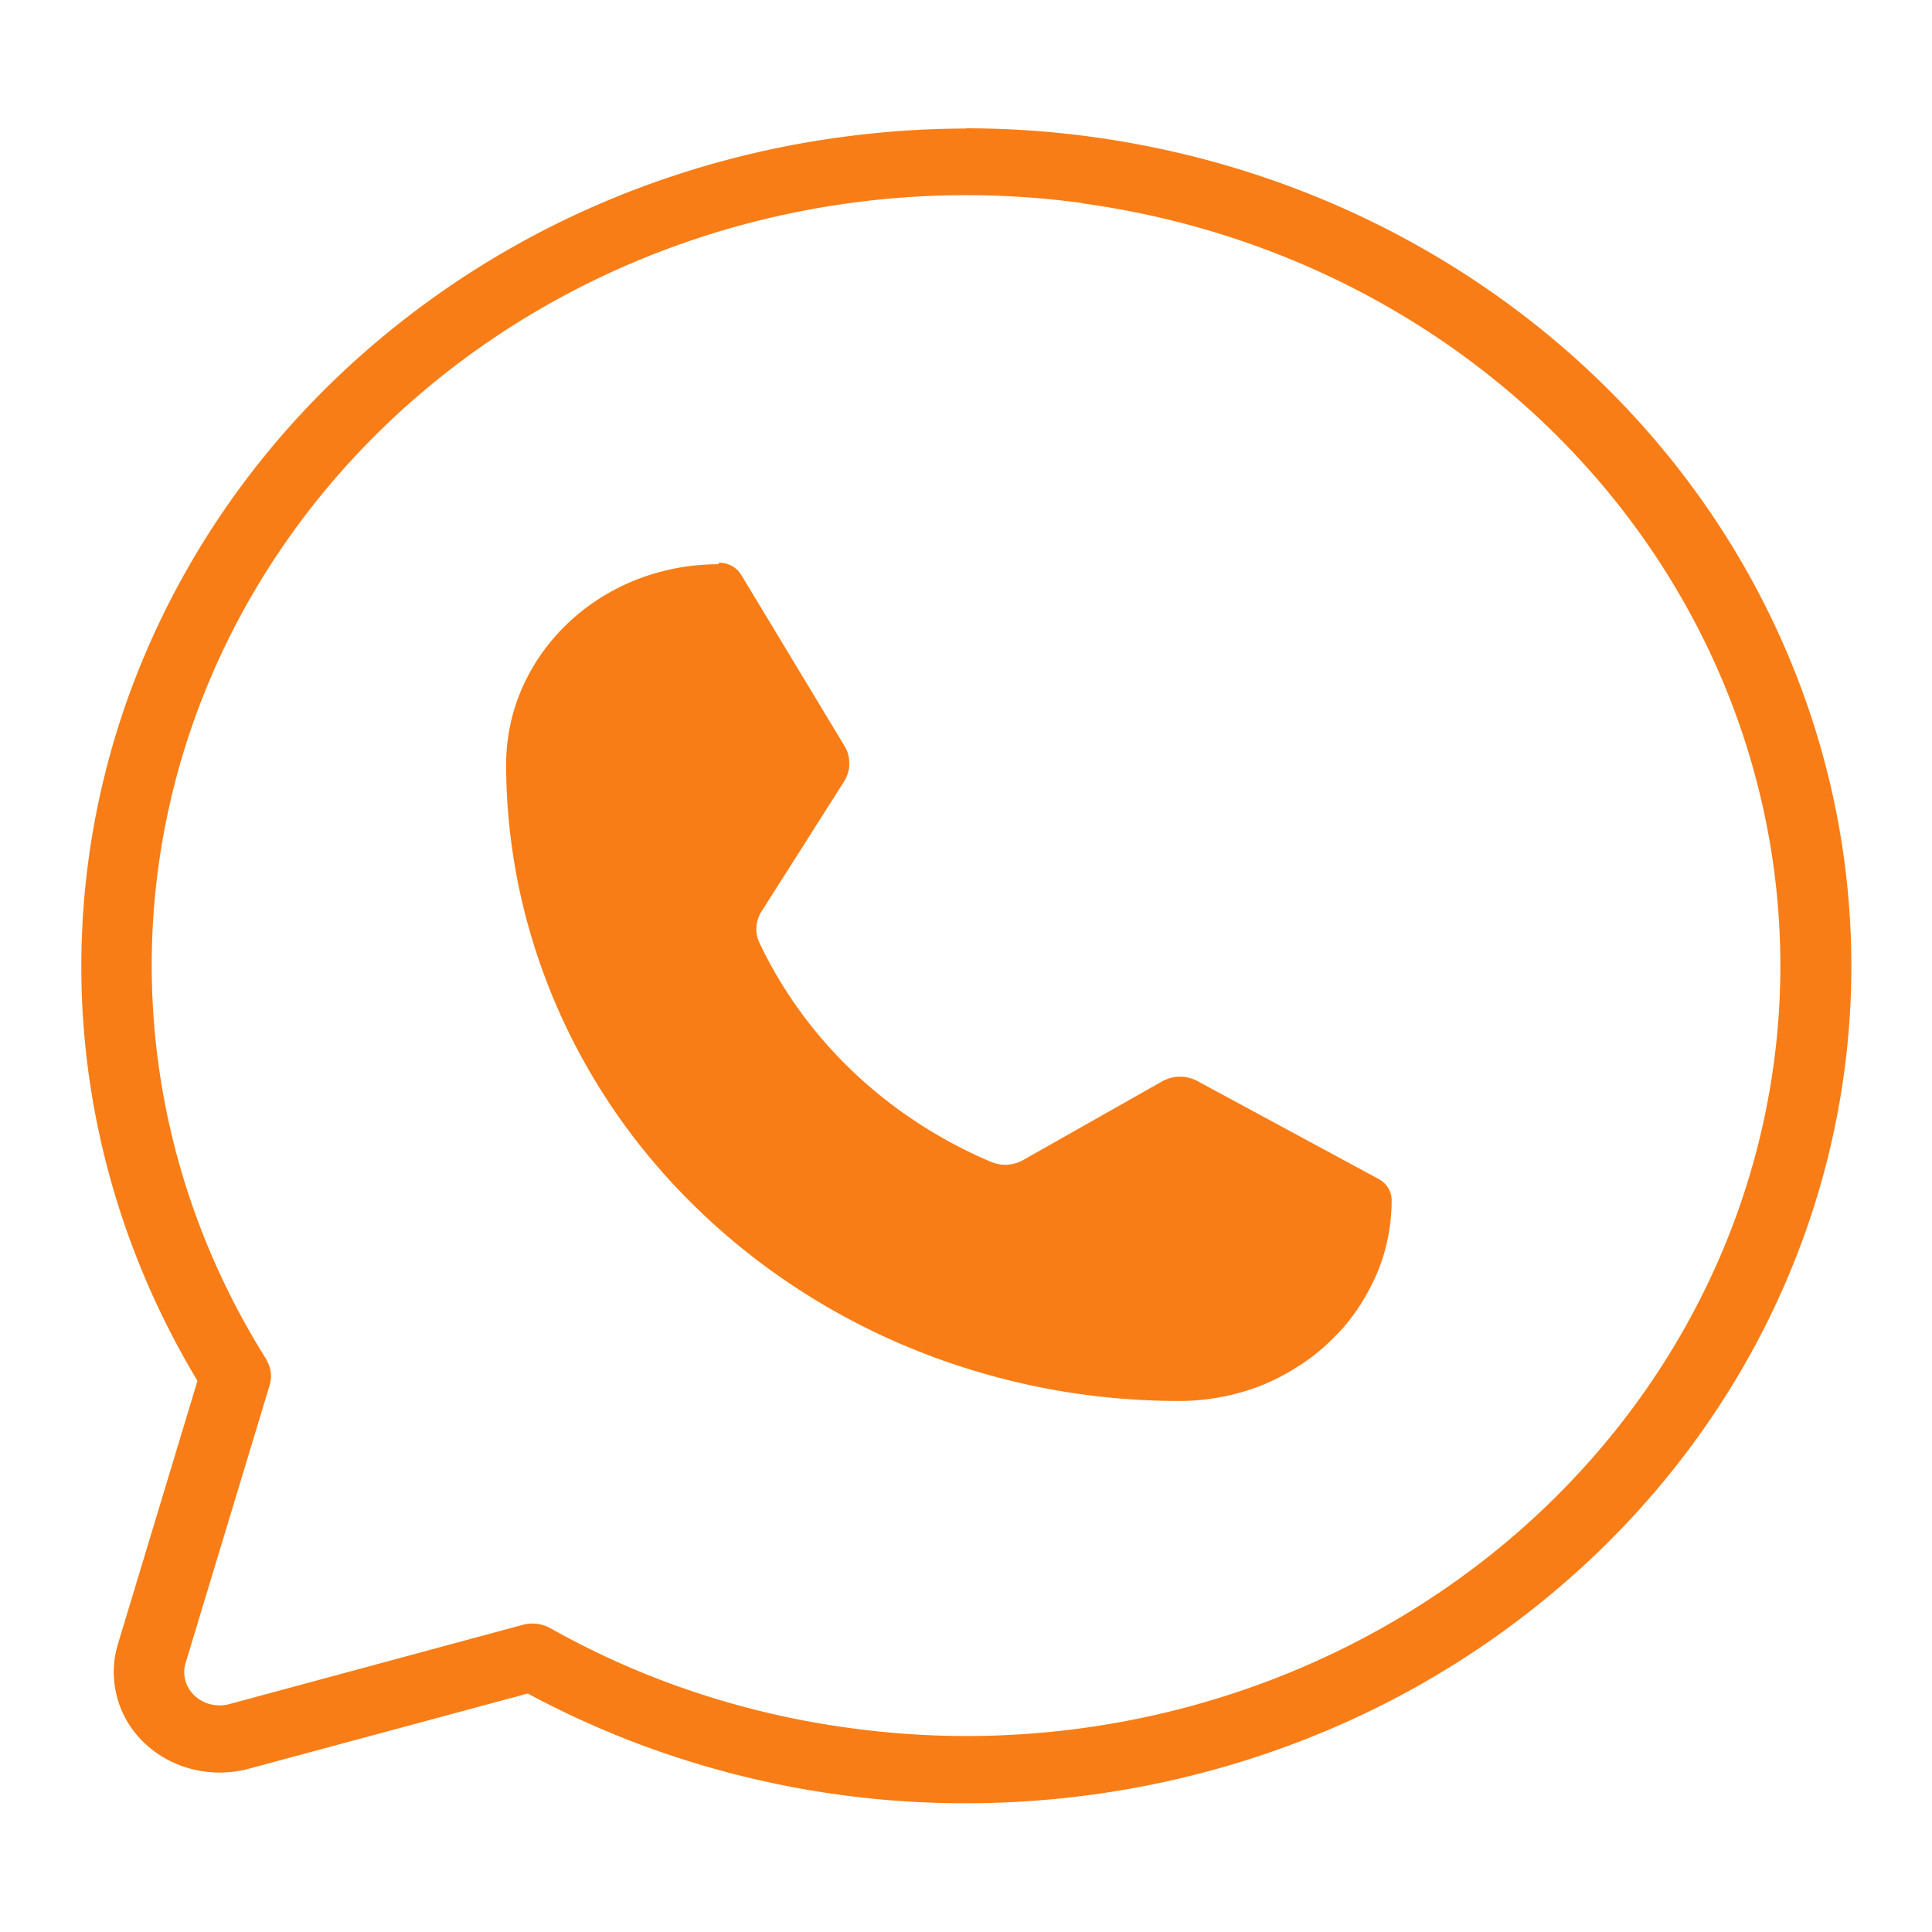
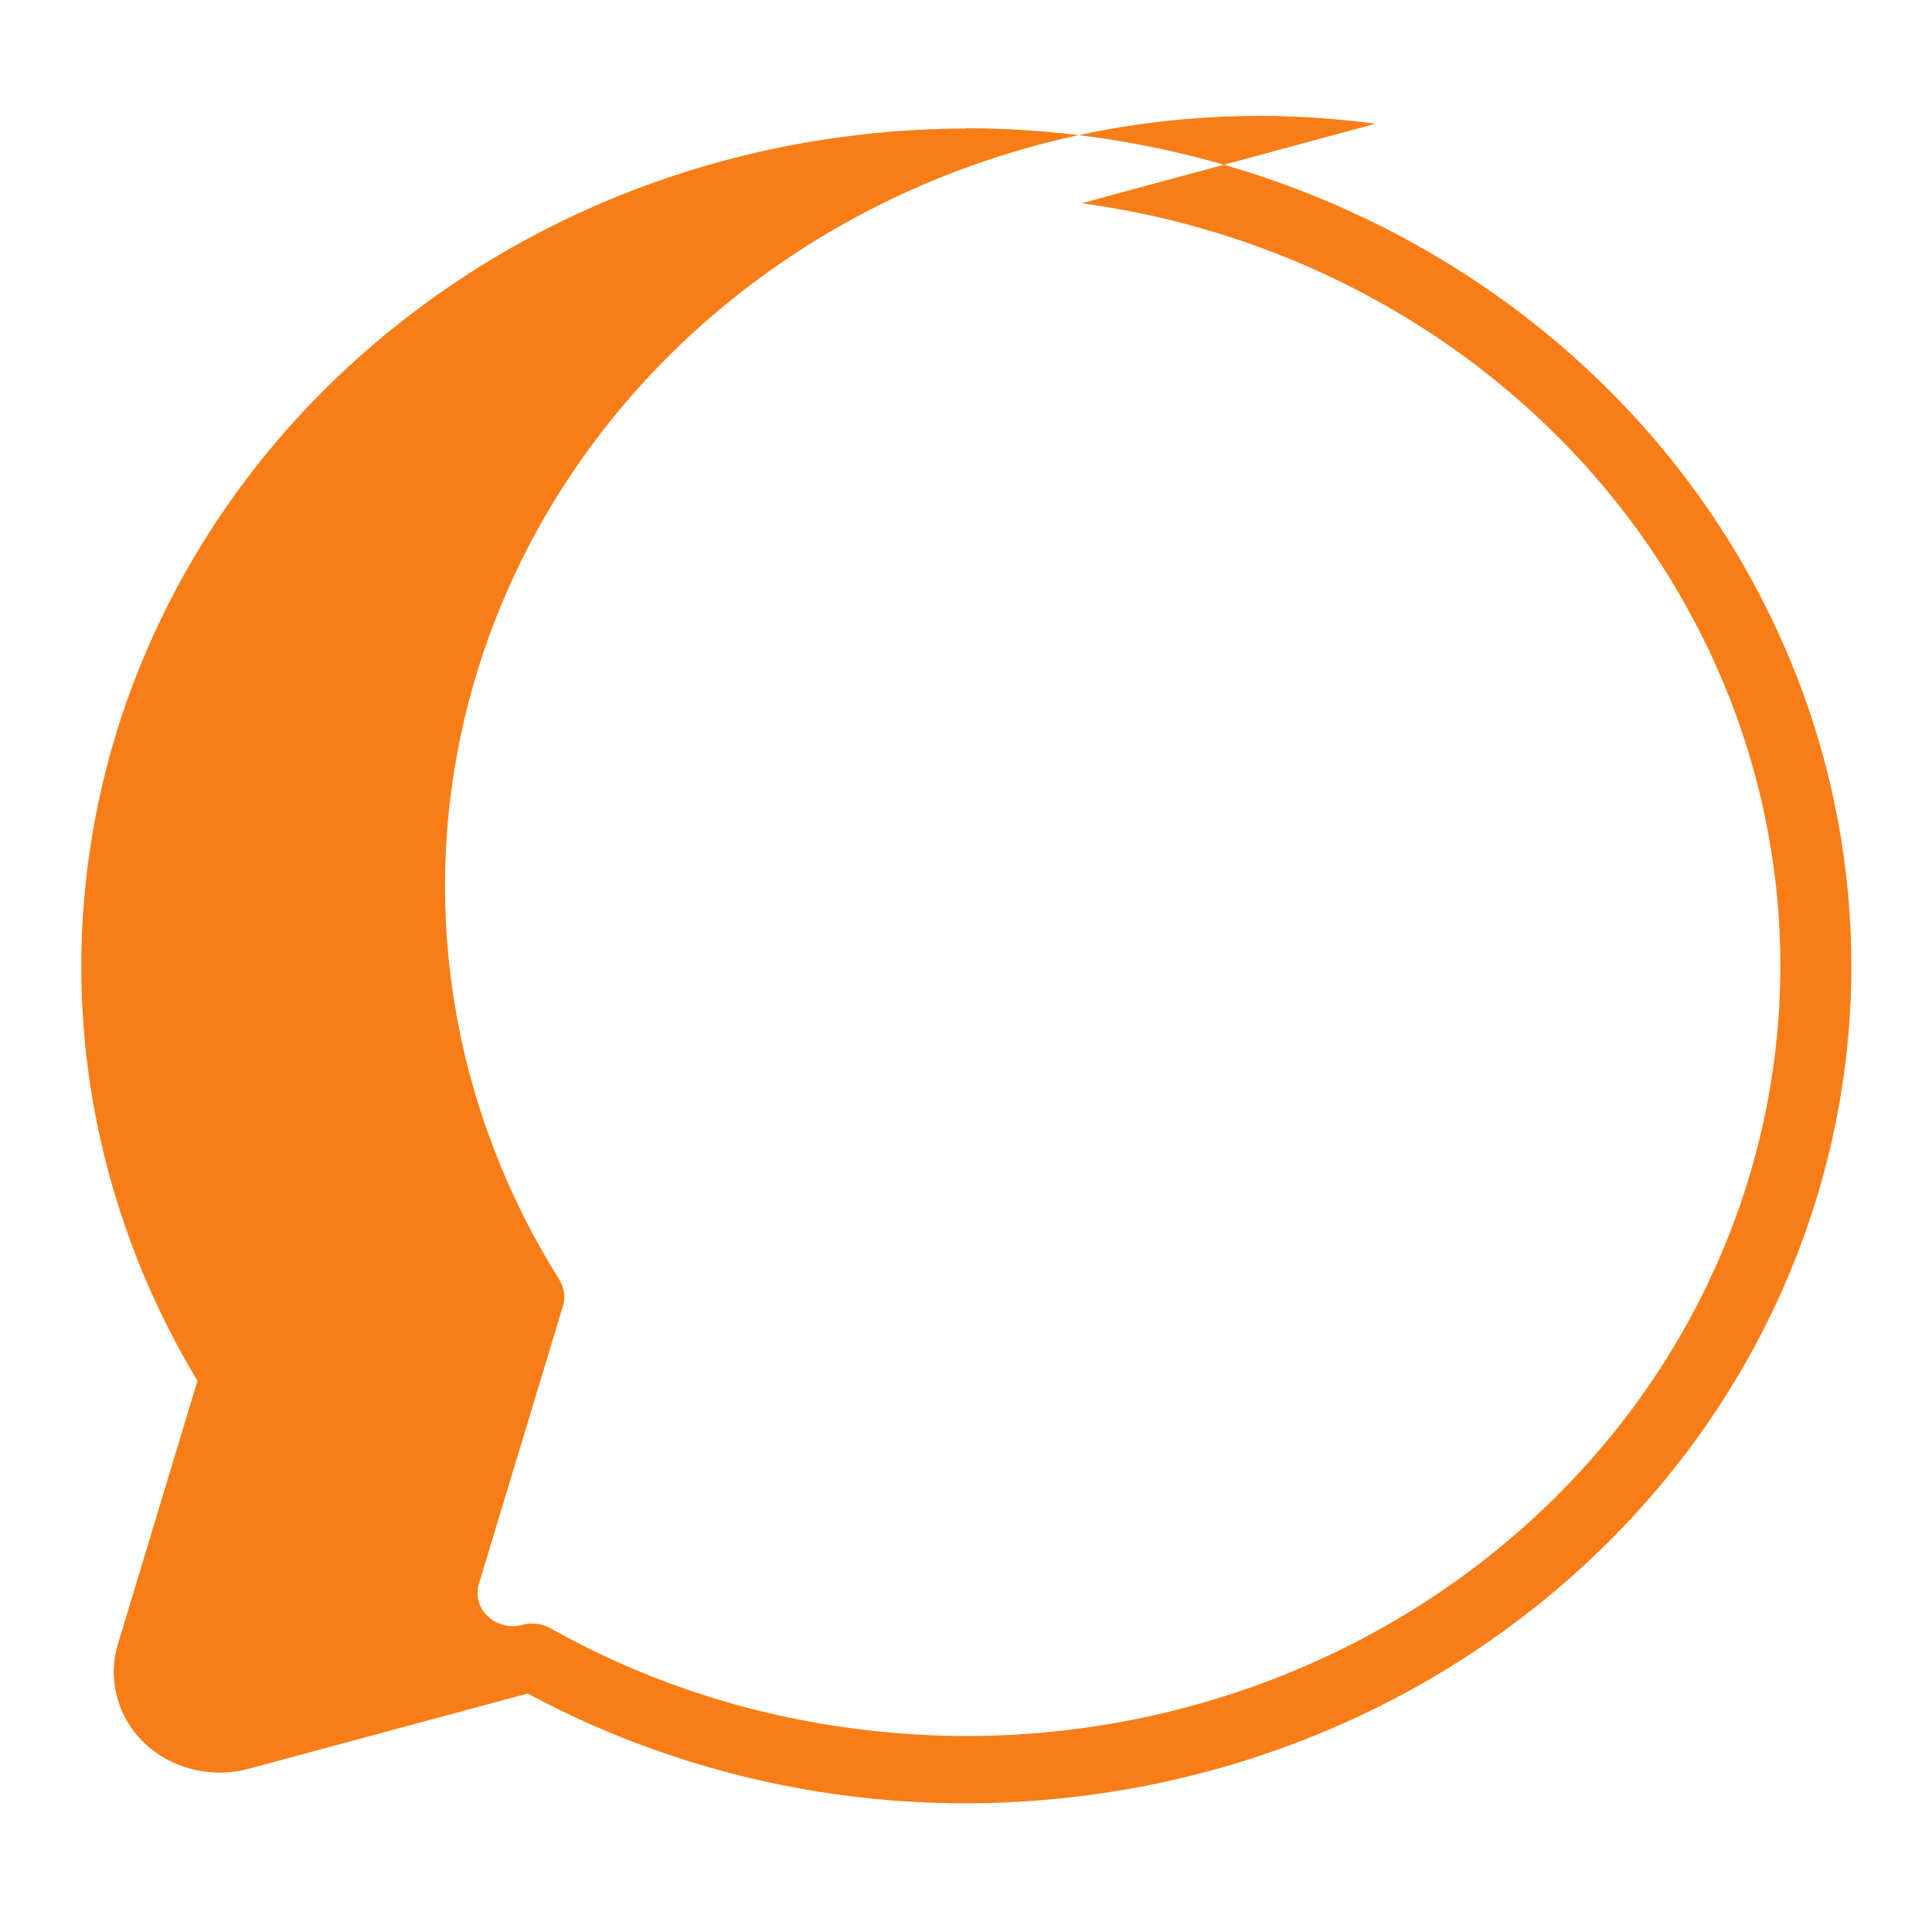
<svg xmlns="http://www.w3.org/2000/svg" id="Flat" width="24" height="24" fill="#f97d16" version="1.1" viewBox="0 0 7.68 7.68">
-   <path d="m2.855 2.243a0.844 0.799 0 0 0-0.218 0.027 0.844 0.799 0 0 0-0.203 0.079 0.844 0.799 0 0 0-0.174 0.126 0.844 0.799 0 0 0-0.134 0.164 0.844 0.799 0 0 0-0.085 0.192 0.844 0.799 0 0 0-0.029 0.206 2.674 2.53 0 0 0 0.033 0.396 2.674 2.53 0 0 0 0.098 0.386 2.674 2.53 0 0 0 0.16 0.367 2.674 2.53 0 0 0 0.219 0.339 2.674 2.53 0 0 0 0.273 0.302 2.674 2.53 0 0 0 0.319 0.258 2.674 2.53 0 0 0 0.358 0.208 2.674 2.53 0 0 0 0.388 0.152 2.674 2.53 0 0 0 0.408 0.093 2.674 2.53 0 0 0 0.419 0.031h0.004a0.844 0.799 0 0 0 0.083-0.004 0.844 0.799 0 0 0 0.082-0.012 0.844 0.799 0 0 0 0.08-0.019 0.844 0.799 0 0 0 0.077-0.026 0.844 0.799 0 0 0 0.074-0.034 0.844 0.799 0 0 0 0.071-0.041 0.844 0.799 0 0 0 0.066-0.046 0.844 0.799 0 0 0 0.061-0.053 0.844 0.799 0 0 0 0.056-0.058 0.844 0.799 0 0 0 0.049-0.063 0.844 0.799 0 0 0 0.042-0.067 0.844 0.799 0 0 0 0.036-0.071 0.844 0.799 0 0 0 0.028-0.073 0.844 0.799 0 0 0 0.02-0.076 0.844 0.799 0 0 0 0.012-0.077 0.844 0.799 0 0 0 0.004-0.078 0.102 0.096 0 0 0-0.014-0.049 0.102 0.096 0 0 0-0.037-0.035l-0.72-0.389a0.141 0.133 0 0 0-0.071-0.018 0.141 0.133 0 0 0-0.071 0.019l-0.551 0.312a0.141 0.133 0 0 1-0.064 0.019 0.141 0.133 0 0 1-0.066-0.012 1.831 1.732 0 0 1-0.289-0.154 1.831 1.732 0 0 1-0.255-0.201 1.831 1.732 0 0 1-0.212-0.241 1.831 1.732 0 0 1-0.163-0.274 0.141 0.133 0 0 1-0.012-0.062 0.141 0.133 0 0 1 0.019-0.061l0.331-0.521a0.141 0.133 0 0 0 0.008-0.016 0.141 0.133 0 0 0 0.006-0.017 0.141 0.133 0 0 0 0.004-0.017 0.141 0.133 0 0 0 0.001-0.018 0.141 0.133 0 0 0-0.001-0.018 0.141 0.133 0 0 0-0.003-0.018 0.141 0.133 0 0 0-0.006-0.017 0.141 0.133 0 0 0-0.008-0.016l-0.411-0.681a0.102 0.097 0 0 0-0.037-0.036 0.102 0.097 0 0 0-0.051-0.013z" stroke-linecap="round" stroke-linejoin="round" stroke-width=".022" />
-   <path d="m3.84 0.511a3.519 3.329 0 0 0-0.488 0.033 3.519 3.329 0 0 0-0.479 0.096 3.519 3.329 0 0 0-0.46 0.158 3.519 3.329 0 0 0-0.432 0.217 3.519 3.329 0 0 0-0.396 0.272 3.519 3.329 0 0 0-0.353 0.321 3.519 3.329 0 0 0-0.302 0.364 3.519 3.329 0 0 0-0.246 0.401 3.519 3.329 0 0 0-0.185 0.429 3.519 3.329 0 0 0-0.12 0.449 3.519 3.329 0 0 0-0.053 0.461 3.519 3.329 0 0 0 0.015 0.463 3.519 3.329 0 0 0 0.083 0.456 3.519 3.329 0 0 0 0.149 0.441 3.519 3.329 0 0 0 0.212 0.417l-0.317 1.049a0.422 0.399 0 0 0-0.011 0.168 0.422 0.399 0 0 0 0.062 0.158 0.422 0.399 0 0 0 0.126 0.119 0.422 0.399 0 0 0 0.167 0.059 0.422 0.399 0 0 0 0.177-0.011l1.109-0.299a3.518 3.329 0 0 0 0.653 0.273 3.518 3.329 0 0 0 0.698 0.143 3.518 3.329 0 0 0 0.714 0.006 3.518 3.329 0 0 0 0.701-0.13 3.518 3.329 0 0 0 0.659-0.261 3.518 3.329 0 0 0 0.589-0.382 3.518 3.329 0 0 0 0.496-0.486 3.518 3.329 0 0 0 0.382-0.571 3.518 3.329 0 0 0 0.252-0.632 3.518 3.329 0 0 0 0.112-0.667 3.518 3.329 0 0 0-0.033-0.675 3.518 3.329 0 0 0-0.176-0.654 3.518 3.329 0 0 0-0.312-0.608 3.518 3.329 0 0 0-0.436-0.536 3.518 3.329 0 0 0-0.541-0.441 3.518 3.329 0 0 0-0.624-0.329 3.518 3.329 0 0 0-0.681-0.203 3.518 3.329 0 0 0-0.711-0.069zm0.46 0.297a3.237 3.062 0 0 1 2.06 1.109 3.237 3.062 0 0 1 0.709 2.14 3.237 3.062 0 0 1-1.023 2.023 3.237 3.062 0 0 1-2.206 0.821 3.232 3.058 0 0 1-0.432-0.028 3.232 3.058 0 0 1-0.424-0.081 3.232 3.058 0 0 1-0.409-0.134 3.232 3.058 0 0 1-0.386-0.185 0.141 0.133 0 0 0-0.054-0.018 0.141 0.133 0 0 0-0.057 0.004l-1.166 0.315a0.141 0.133 0 0 1-0.098-0.007 0.141 0.133 0 0 1-0.069-0.065 0.141 0.133 0 0 1-0.007-0.092l0.334-1.104a0.141 0.133 0 0 0 0.003-0.013 0.141 0.133 0 0 0 0.002-0.013 0.141 0.133 0 0 0 0-0.014 0.141 0.133 0 0 0-0.001-0.014 0.141 0.133 0 0 0-0.003-0.013 0.141 0.133 0 0 0-0.004-0.013 0.141 0.133 0 0 0-0.006-0.013 0.141 0.133 0 0 0-0.006-0.012 3.237 3.062 0 0 1-0.38-2.214 3.237 3.062 0 0 1 1.317-1.864 3.237 3.062 0 0 1 2.307-0.516z" stroke-linecap="round" stroke-linejoin="round" stroke-width=".022" />
+   <path d="m3.84 0.511a3.519 3.329 0 0 0-0.488 0.033 3.519 3.329 0 0 0-0.479 0.096 3.519 3.329 0 0 0-0.46 0.158 3.519 3.329 0 0 0-0.432 0.217 3.519 3.329 0 0 0-0.396 0.272 3.519 3.329 0 0 0-0.353 0.321 3.519 3.329 0 0 0-0.302 0.364 3.519 3.329 0 0 0-0.246 0.401 3.519 3.329 0 0 0-0.185 0.429 3.519 3.329 0 0 0-0.12 0.449 3.519 3.329 0 0 0-0.053 0.461 3.519 3.329 0 0 0 0.015 0.463 3.519 3.329 0 0 0 0.083 0.456 3.519 3.329 0 0 0 0.149 0.441 3.519 3.329 0 0 0 0.212 0.417l-0.317 1.049a0.422 0.399 0 0 0-0.011 0.168 0.422 0.399 0 0 0 0.062 0.158 0.422 0.399 0 0 0 0.126 0.119 0.422 0.399 0 0 0 0.167 0.059 0.422 0.399 0 0 0 0.177-0.011l1.109-0.299a3.518 3.329 0 0 0 0.653 0.273 3.518 3.329 0 0 0 0.698 0.143 3.518 3.329 0 0 0 0.714 0.006 3.518 3.329 0 0 0 0.701-0.13 3.518 3.329 0 0 0 0.659-0.261 3.518 3.329 0 0 0 0.589-0.382 3.518 3.329 0 0 0 0.496-0.486 3.518 3.329 0 0 0 0.382-0.571 3.518 3.329 0 0 0 0.252-0.632 3.518 3.329 0 0 0 0.112-0.667 3.518 3.329 0 0 0-0.033-0.675 3.518 3.329 0 0 0-0.176-0.654 3.518 3.329 0 0 0-0.312-0.608 3.518 3.329 0 0 0-0.436-0.536 3.518 3.329 0 0 0-0.541-0.441 3.518 3.329 0 0 0-0.624-0.329 3.518 3.329 0 0 0-0.681-0.203 3.518 3.329 0 0 0-0.711-0.069zm0.46 0.297a3.237 3.062 0 0 1 2.06 1.109 3.237 3.062 0 0 1 0.709 2.14 3.237 3.062 0 0 1-1.023 2.023 3.237 3.062 0 0 1-2.206 0.821 3.232 3.058 0 0 1-0.432-0.028 3.232 3.058 0 0 1-0.424-0.081 3.232 3.058 0 0 1-0.409-0.134 3.232 3.058 0 0 1-0.386-0.185 0.141 0.133 0 0 0-0.054-0.018 0.141 0.133 0 0 0-0.057 0.004a0.141 0.133 0 0 1-0.098-0.007 0.141 0.133 0 0 1-0.069-0.065 0.141 0.133 0 0 1-0.007-0.092l0.334-1.104a0.141 0.133 0 0 0 0.003-0.013 0.141 0.133 0 0 0 0.002-0.013 0.141 0.133 0 0 0 0-0.014 0.141 0.133 0 0 0-0.001-0.014 0.141 0.133 0 0 0-0.003-0.013 0.141 0.133 0 0 0-0.004-0.013 0.141 0.133 0 0 0-0.006-0.013 0.141 0.133 0 0 0-0.006-0.012 3.237 3.062 0 0 1-0.38-2.214 3.237 3.062 0 0 1 1.317-1.864 3.237 3.062 0 0 1 2.307-0.516z" stroke-linecap="round" stroke-linejoin="round" stroke-width=".022" />
</svg>